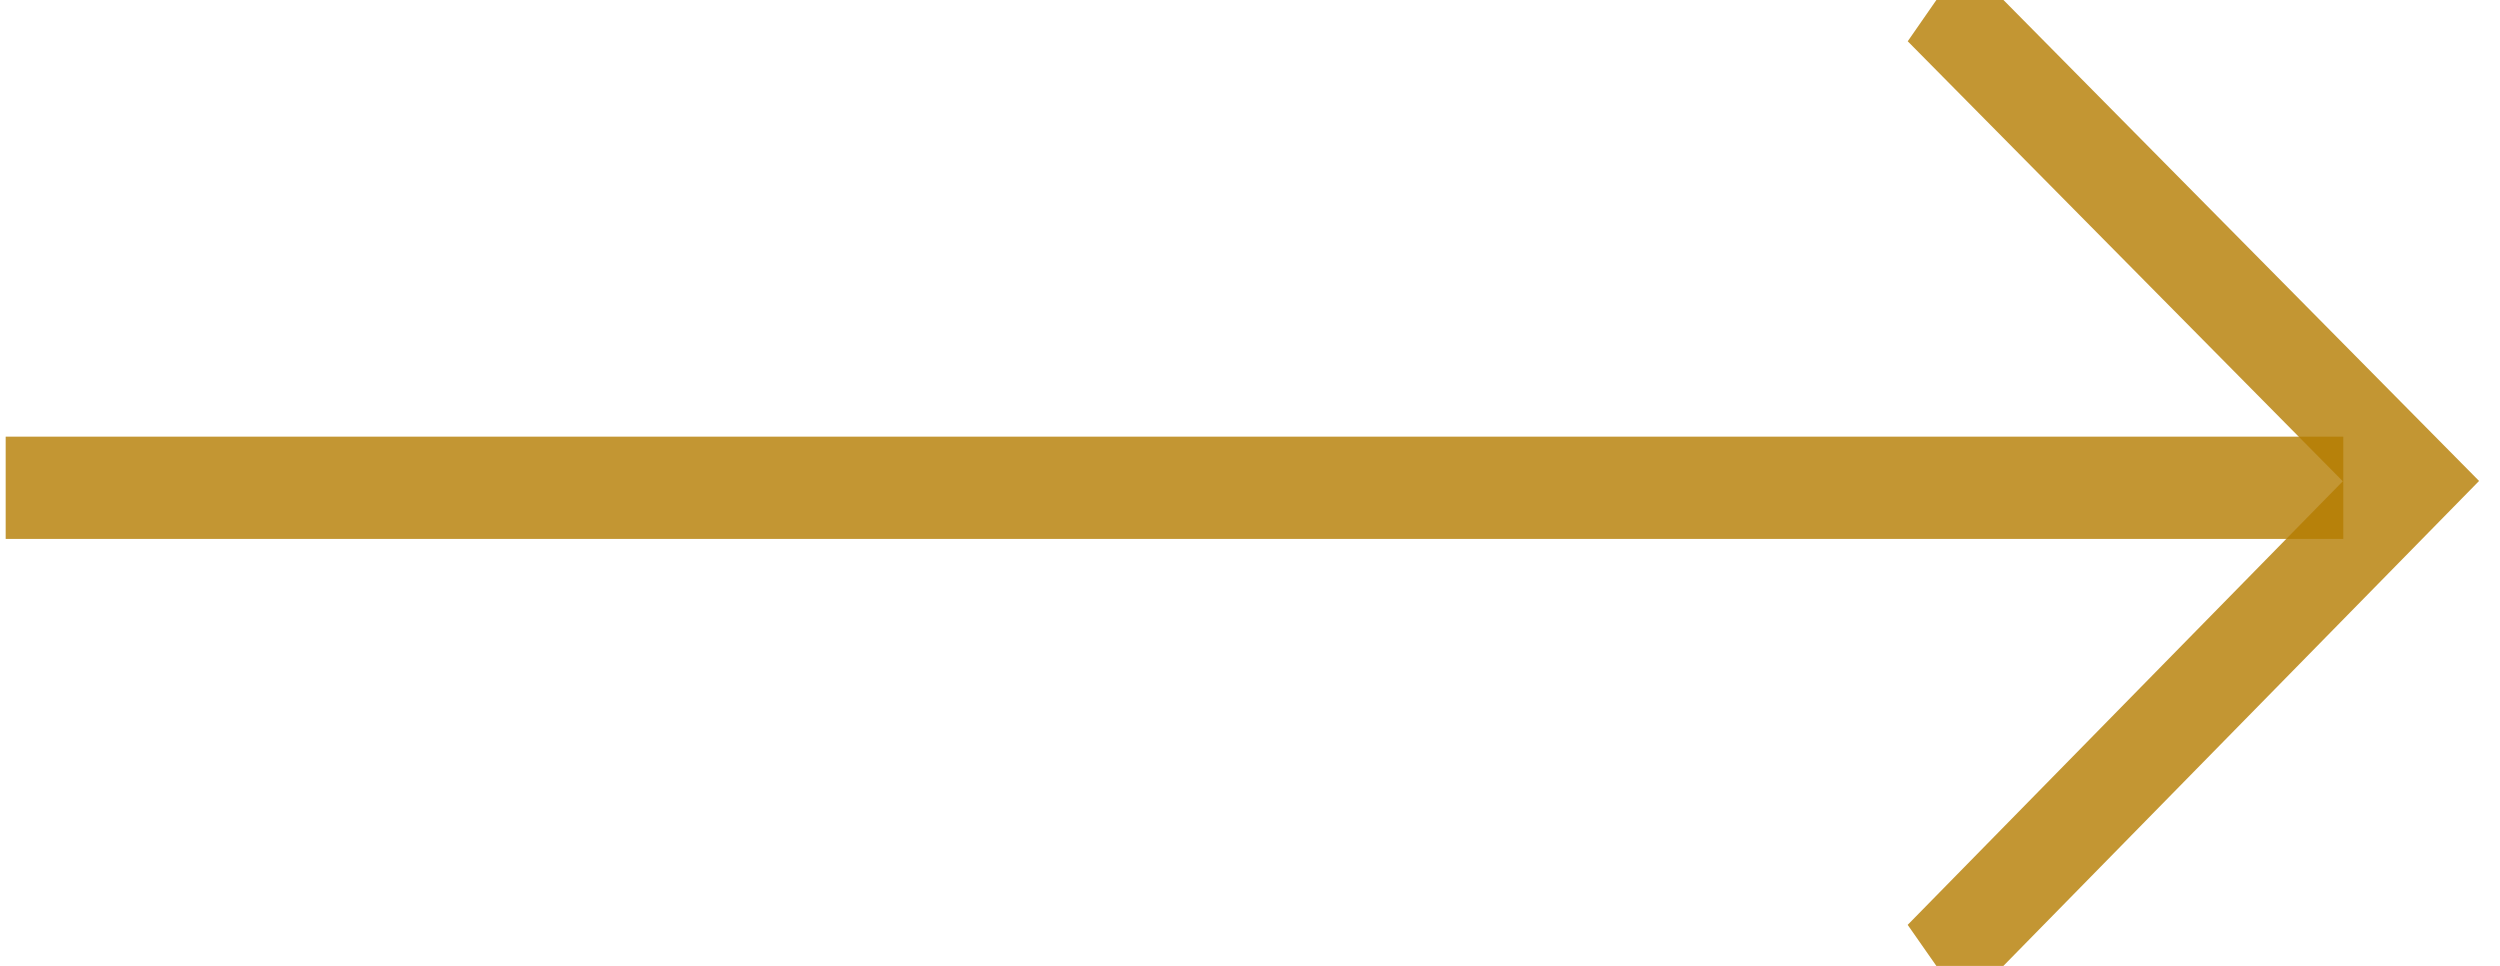
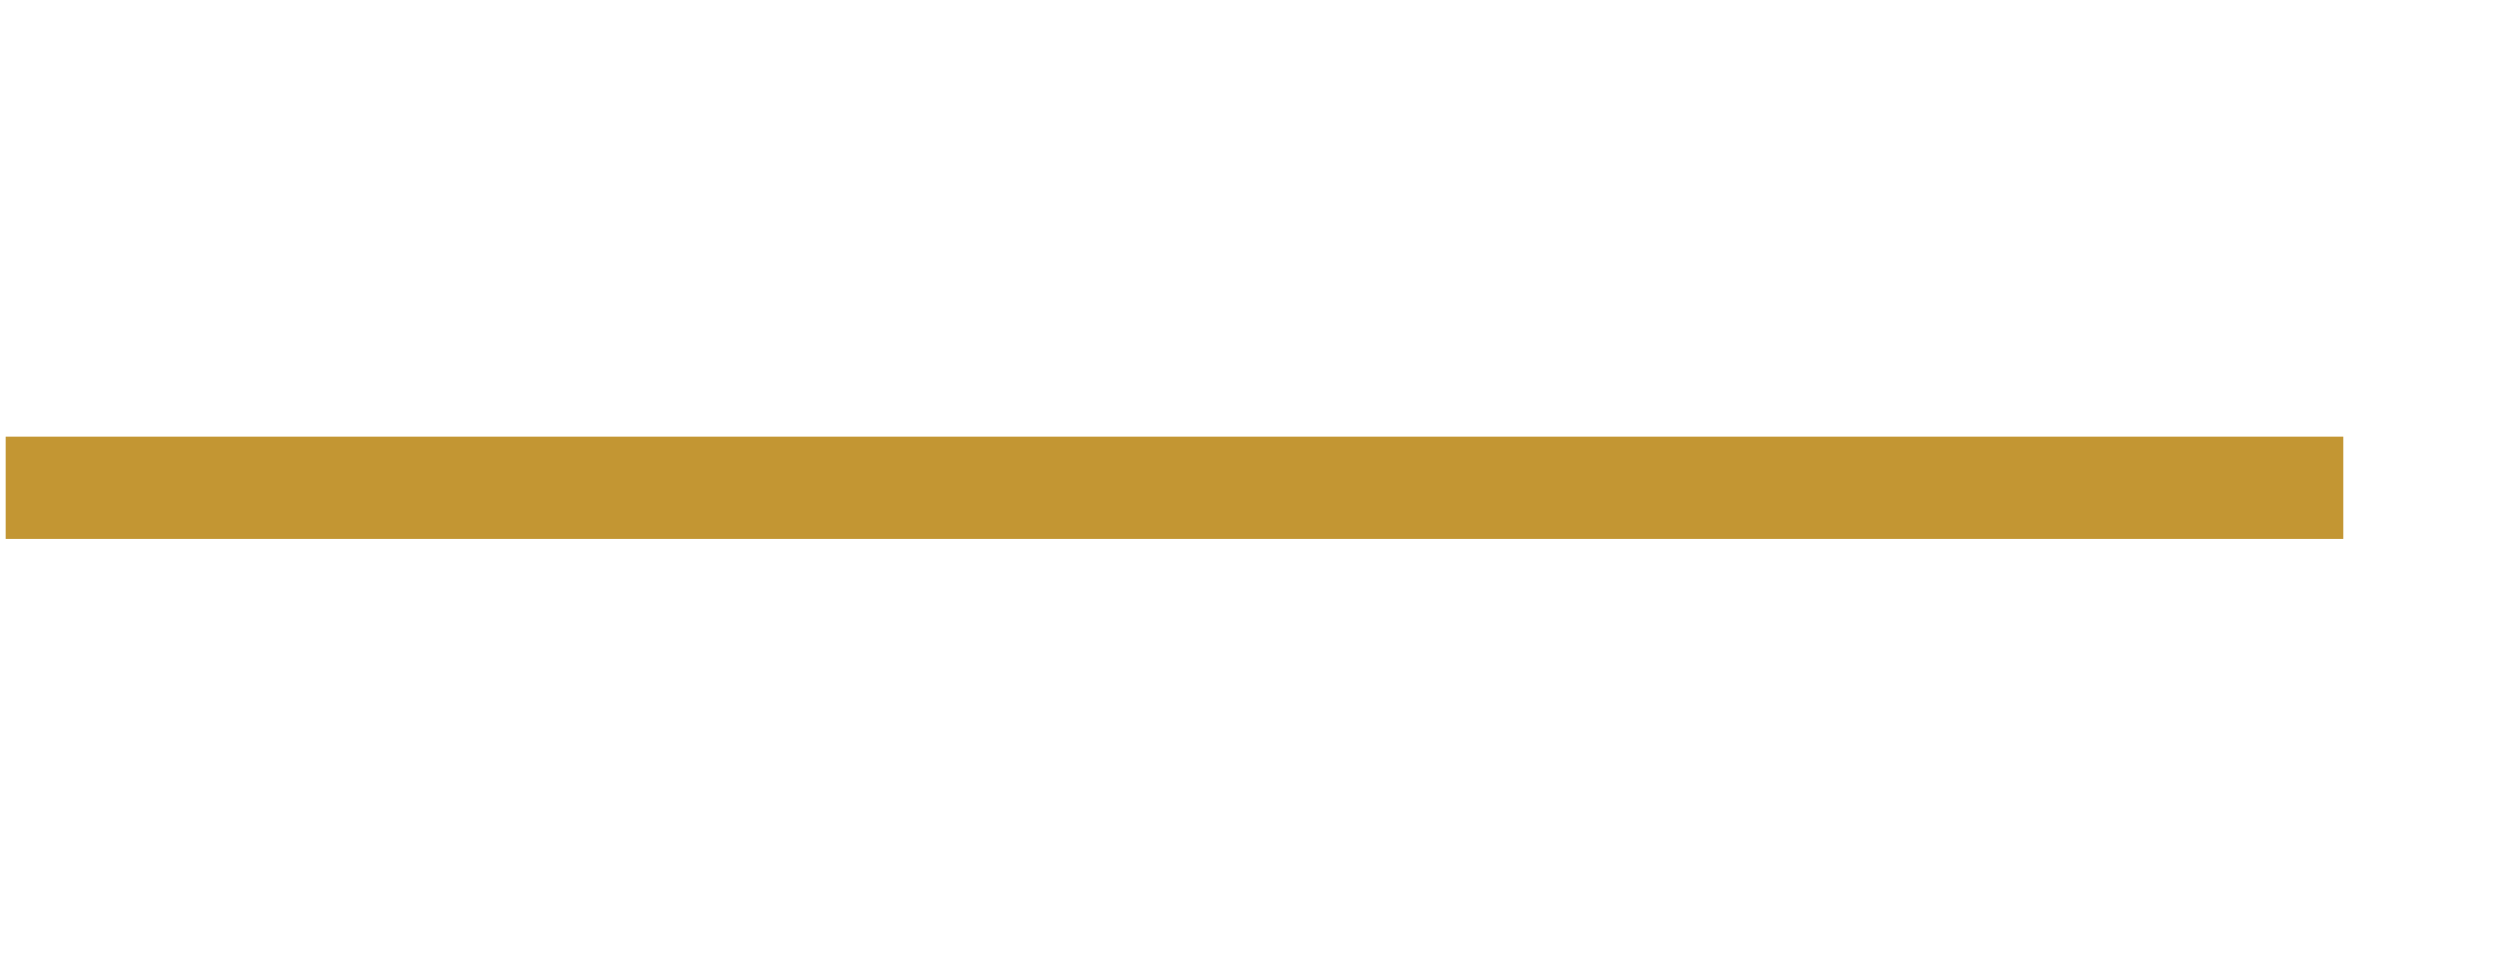
<svg xmlns="http://www.w3.org/2000/svg" width="44" height="17" viewBox="0 0 44 17">
  <g fill="none" fill-rule="nonzero" stroke="#B47C00" stroke-opacity=".8">
    <path stroke-linecap="square" stroke-width="1.8" d="M1 8.585h39.342" />
-     <path stroke-width=".9" d="M34.159.676L34.628 0 43 8.466 34.629 17l-.471-.674 7.707-7.857z" />
  </g>
</svg>